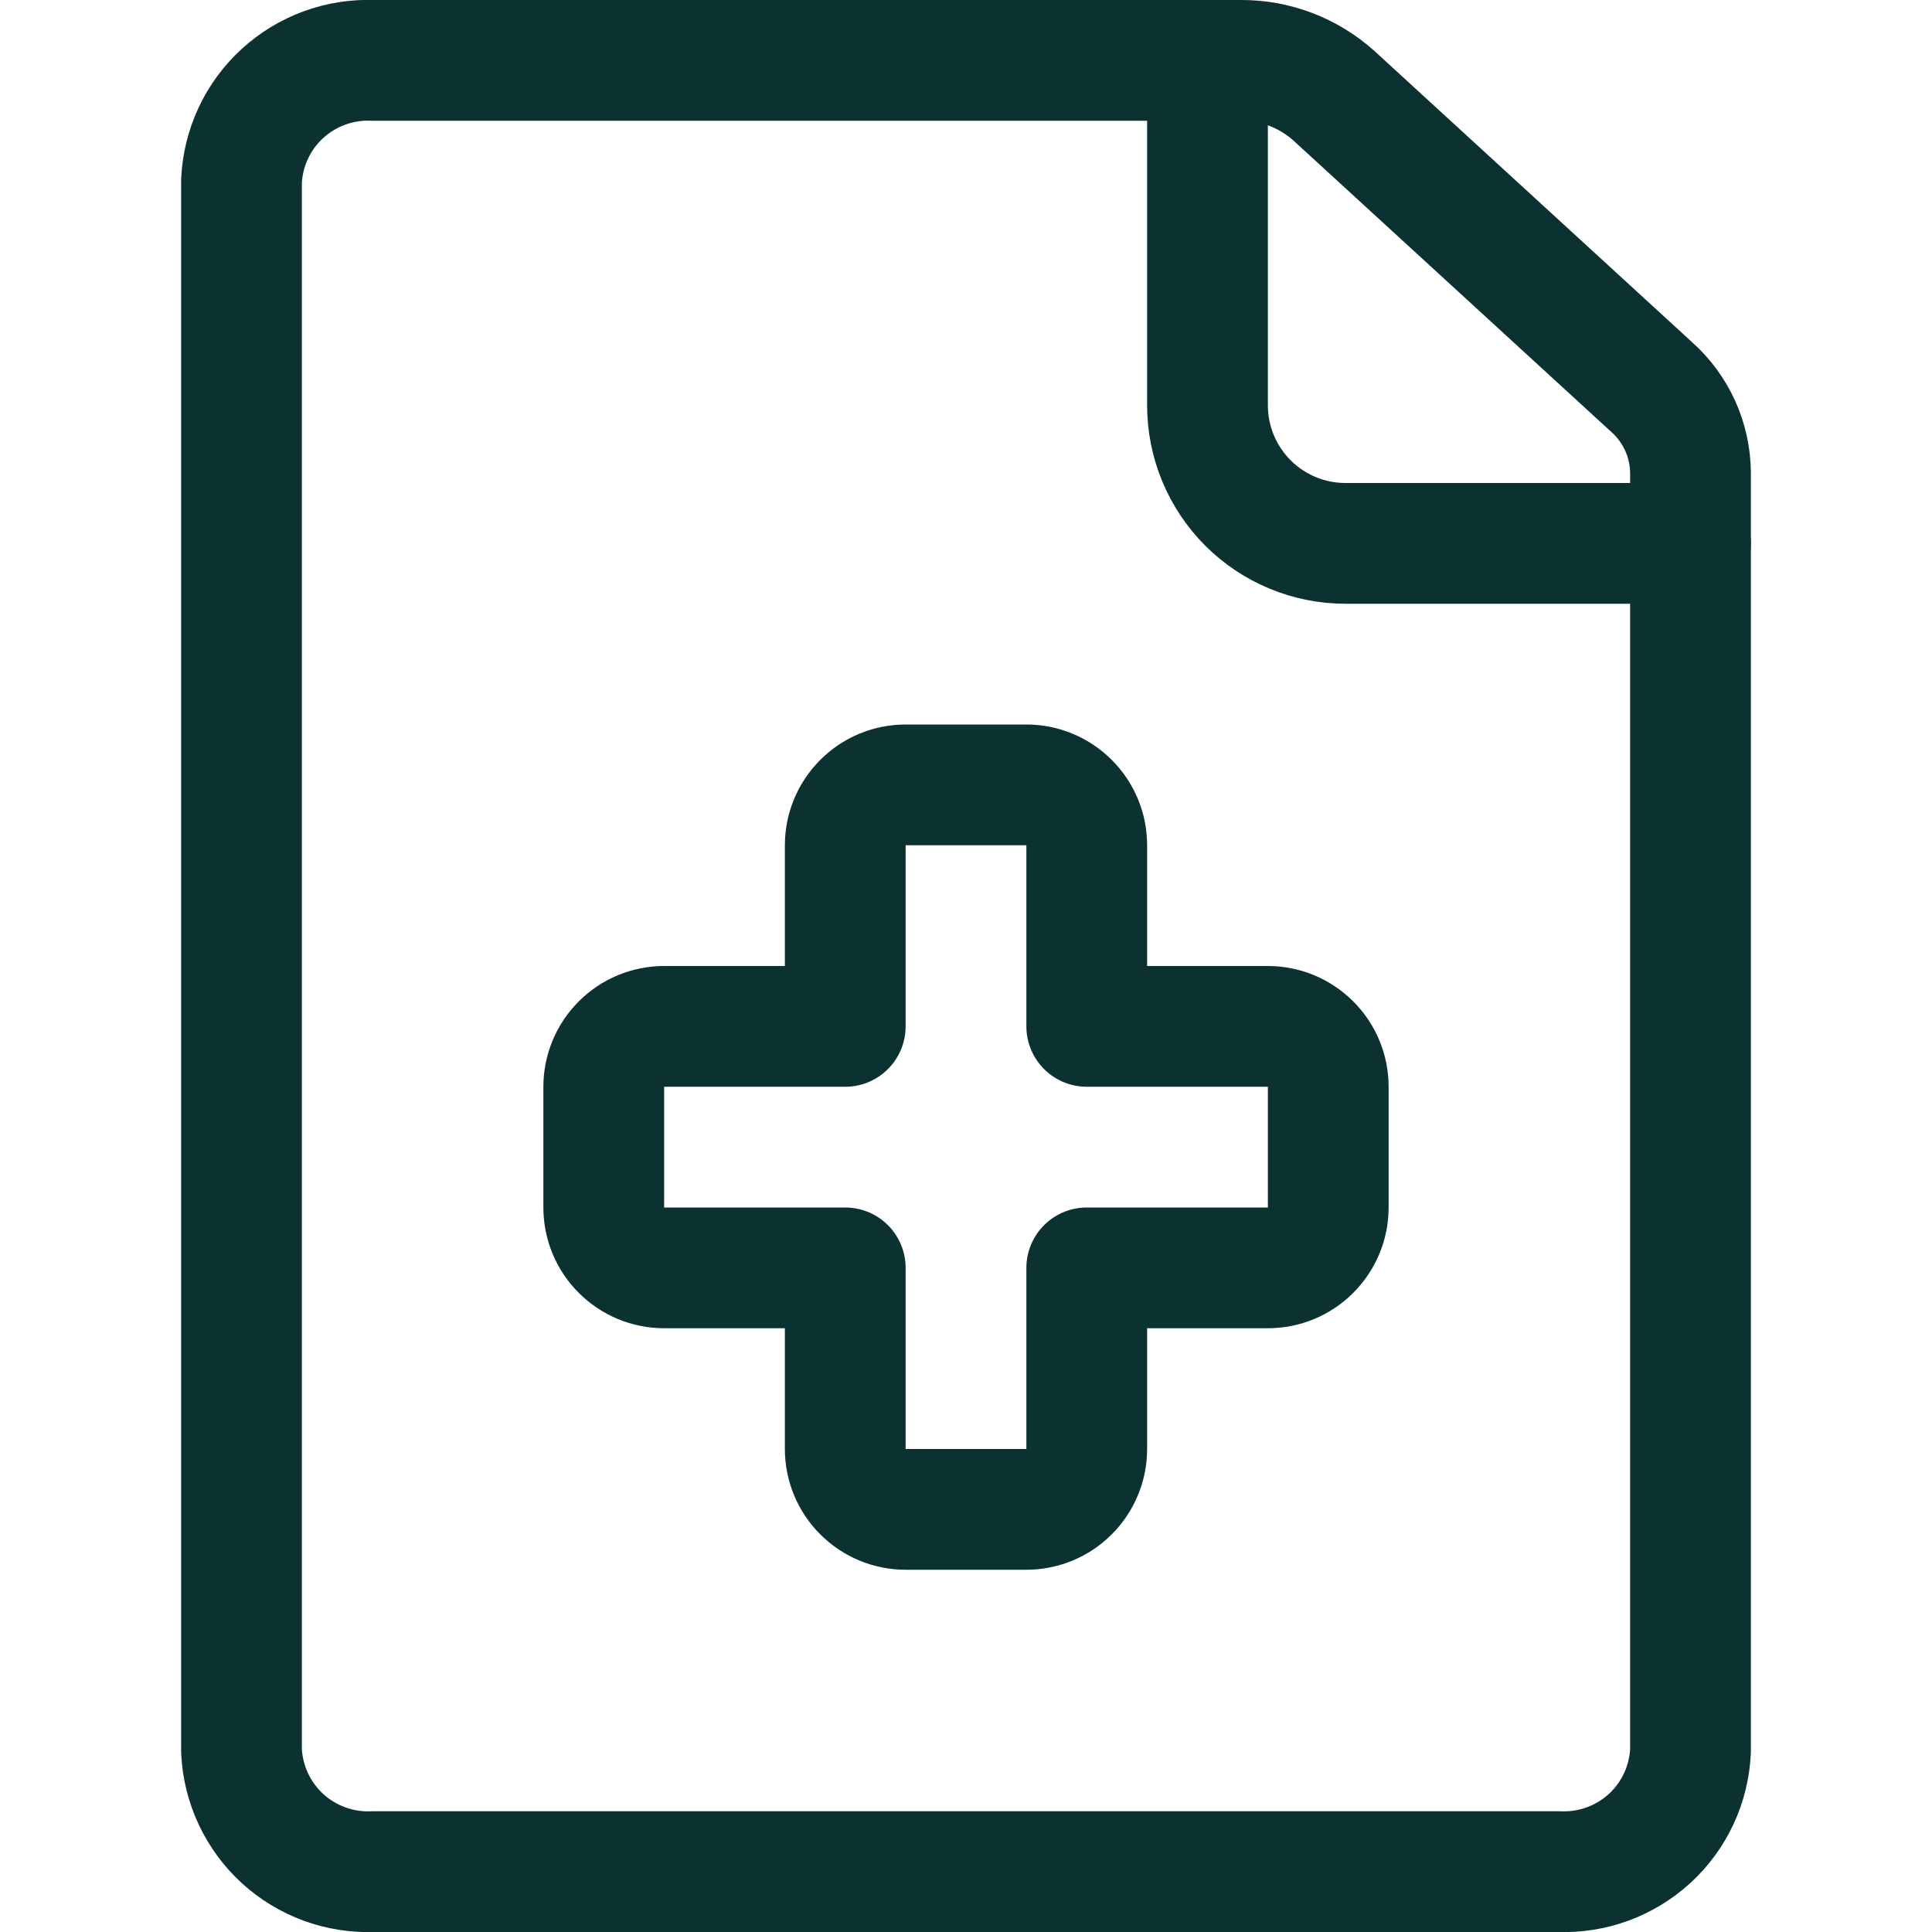
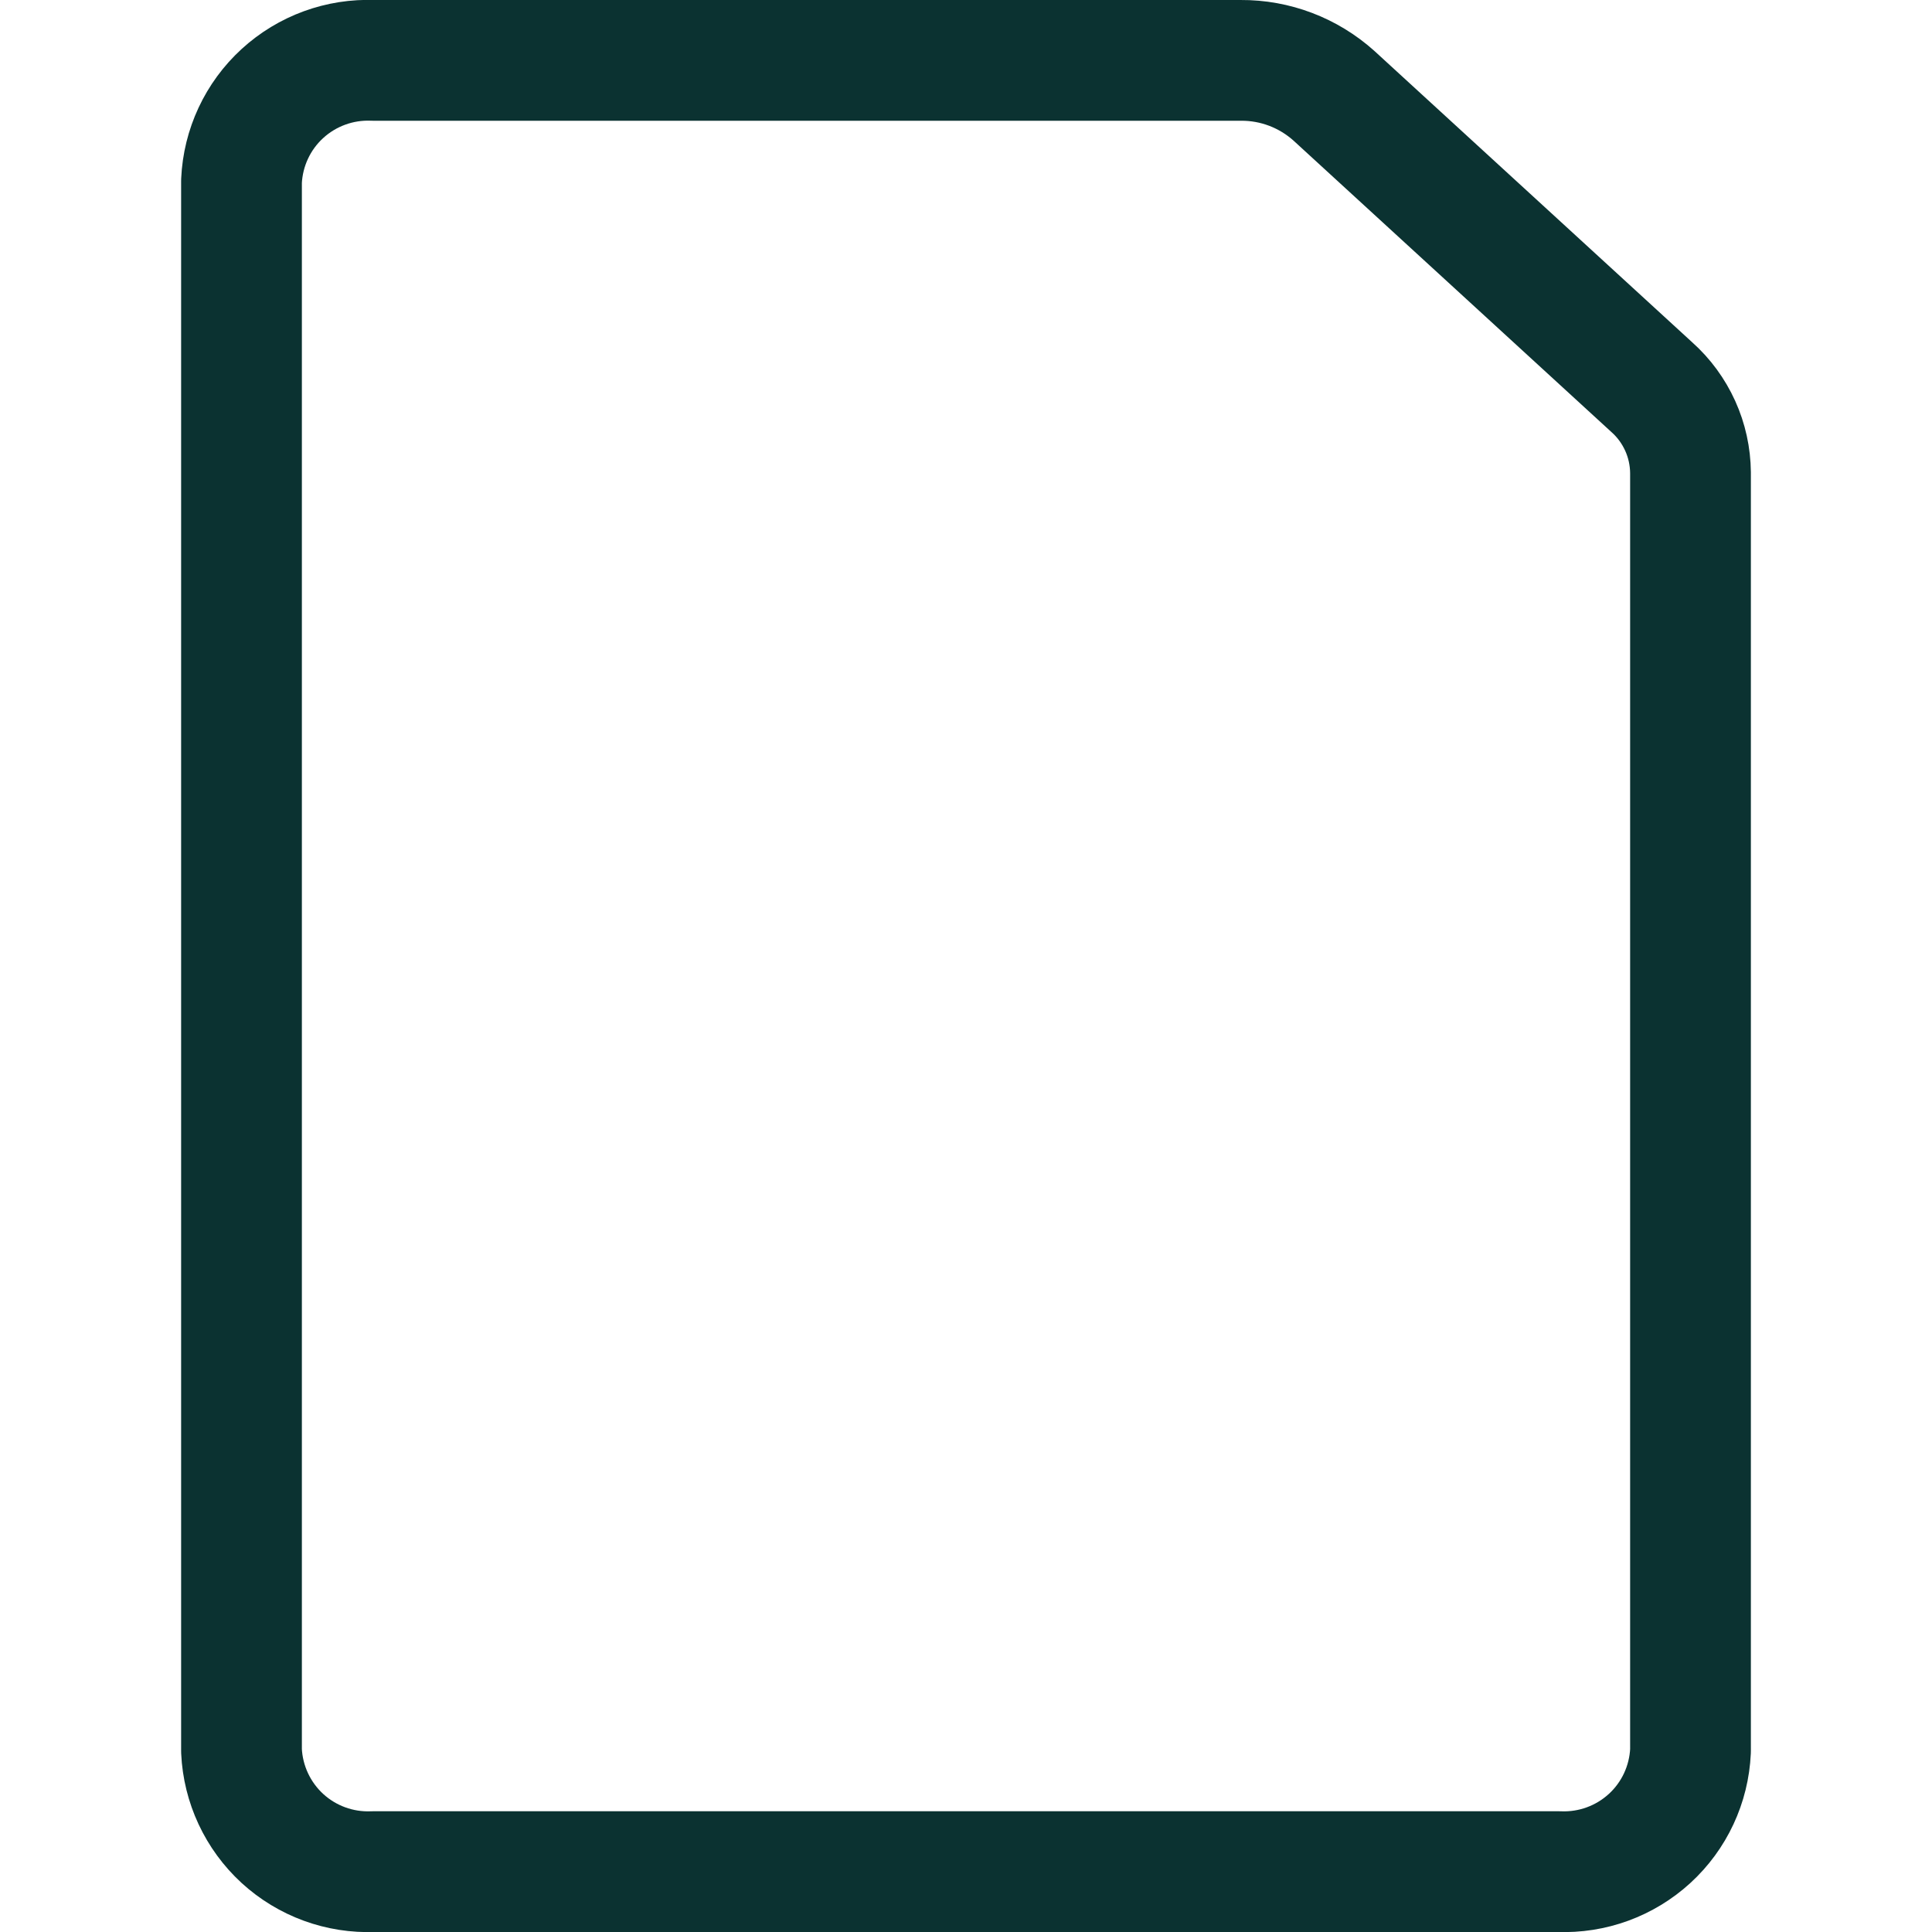
<svg xmlns="http://www.w3.org/2000/svg" fill="none" viewBox="0 0 24 24">
  <g clip-path="url(#a)" stroke="#0B3231" stroke-width="1.5" stroke-linecap="round" stroke-linejoin="round">
    <path d="M4.636.75c-.416-.017-.821.131-1.128.412-.307.281-.489.672-.508 1.088V21.75c.019.415.202.807.508 1.088.307.281.712.429 1.128.412h14.728c.416.017.821-.131 1.128-.412.307-.281.489-.672.508-1.088V5.871c-.002-.2-.045-.398-.128-.581-.083-.183-.202-.346-.351-.479l-3.951-3.622c-.318-.285-.73-.442-1.157-.439H4.636Z" />
-     <path d="M16.5 13.5c0-.199-.079-.39-.22-.53-.141-.141-.331-.22-.53-.22H13.5V10.5c0-.199-.079-.39-.22-.53-.141-.141-.331-.22-.53-.22h-1.5c-.199 0-.39.079-.53.22-.141.141-.22.331-.22.53v2.25H8.25c-.199 0-.39.079-.53.22-.141.141-.22.331-.22.53V15c0 .199.079.39.22.53.141.141.331.22.53.22h2.25V18c0 .199.079.39.22.53.141.141.331.22.53.22h1.5c.199 0 .39-.079.53-.22.141-.141.22-.331.22-.53v-2.25h2.25c.199 0 .39-.079.53-.22.141-.141.22-.331.22-.53v-1.5ZM15 .75v4.286c0.0.455.181.89.502 1.212.321.321.757.502 1.212.502H21" />
  </g>
  <defs>
    <clipPath id="a">
      <path fill="#0B3231" d="M0 0h24v24H0z" />
    </clipPath>
  </defs>
</svg>